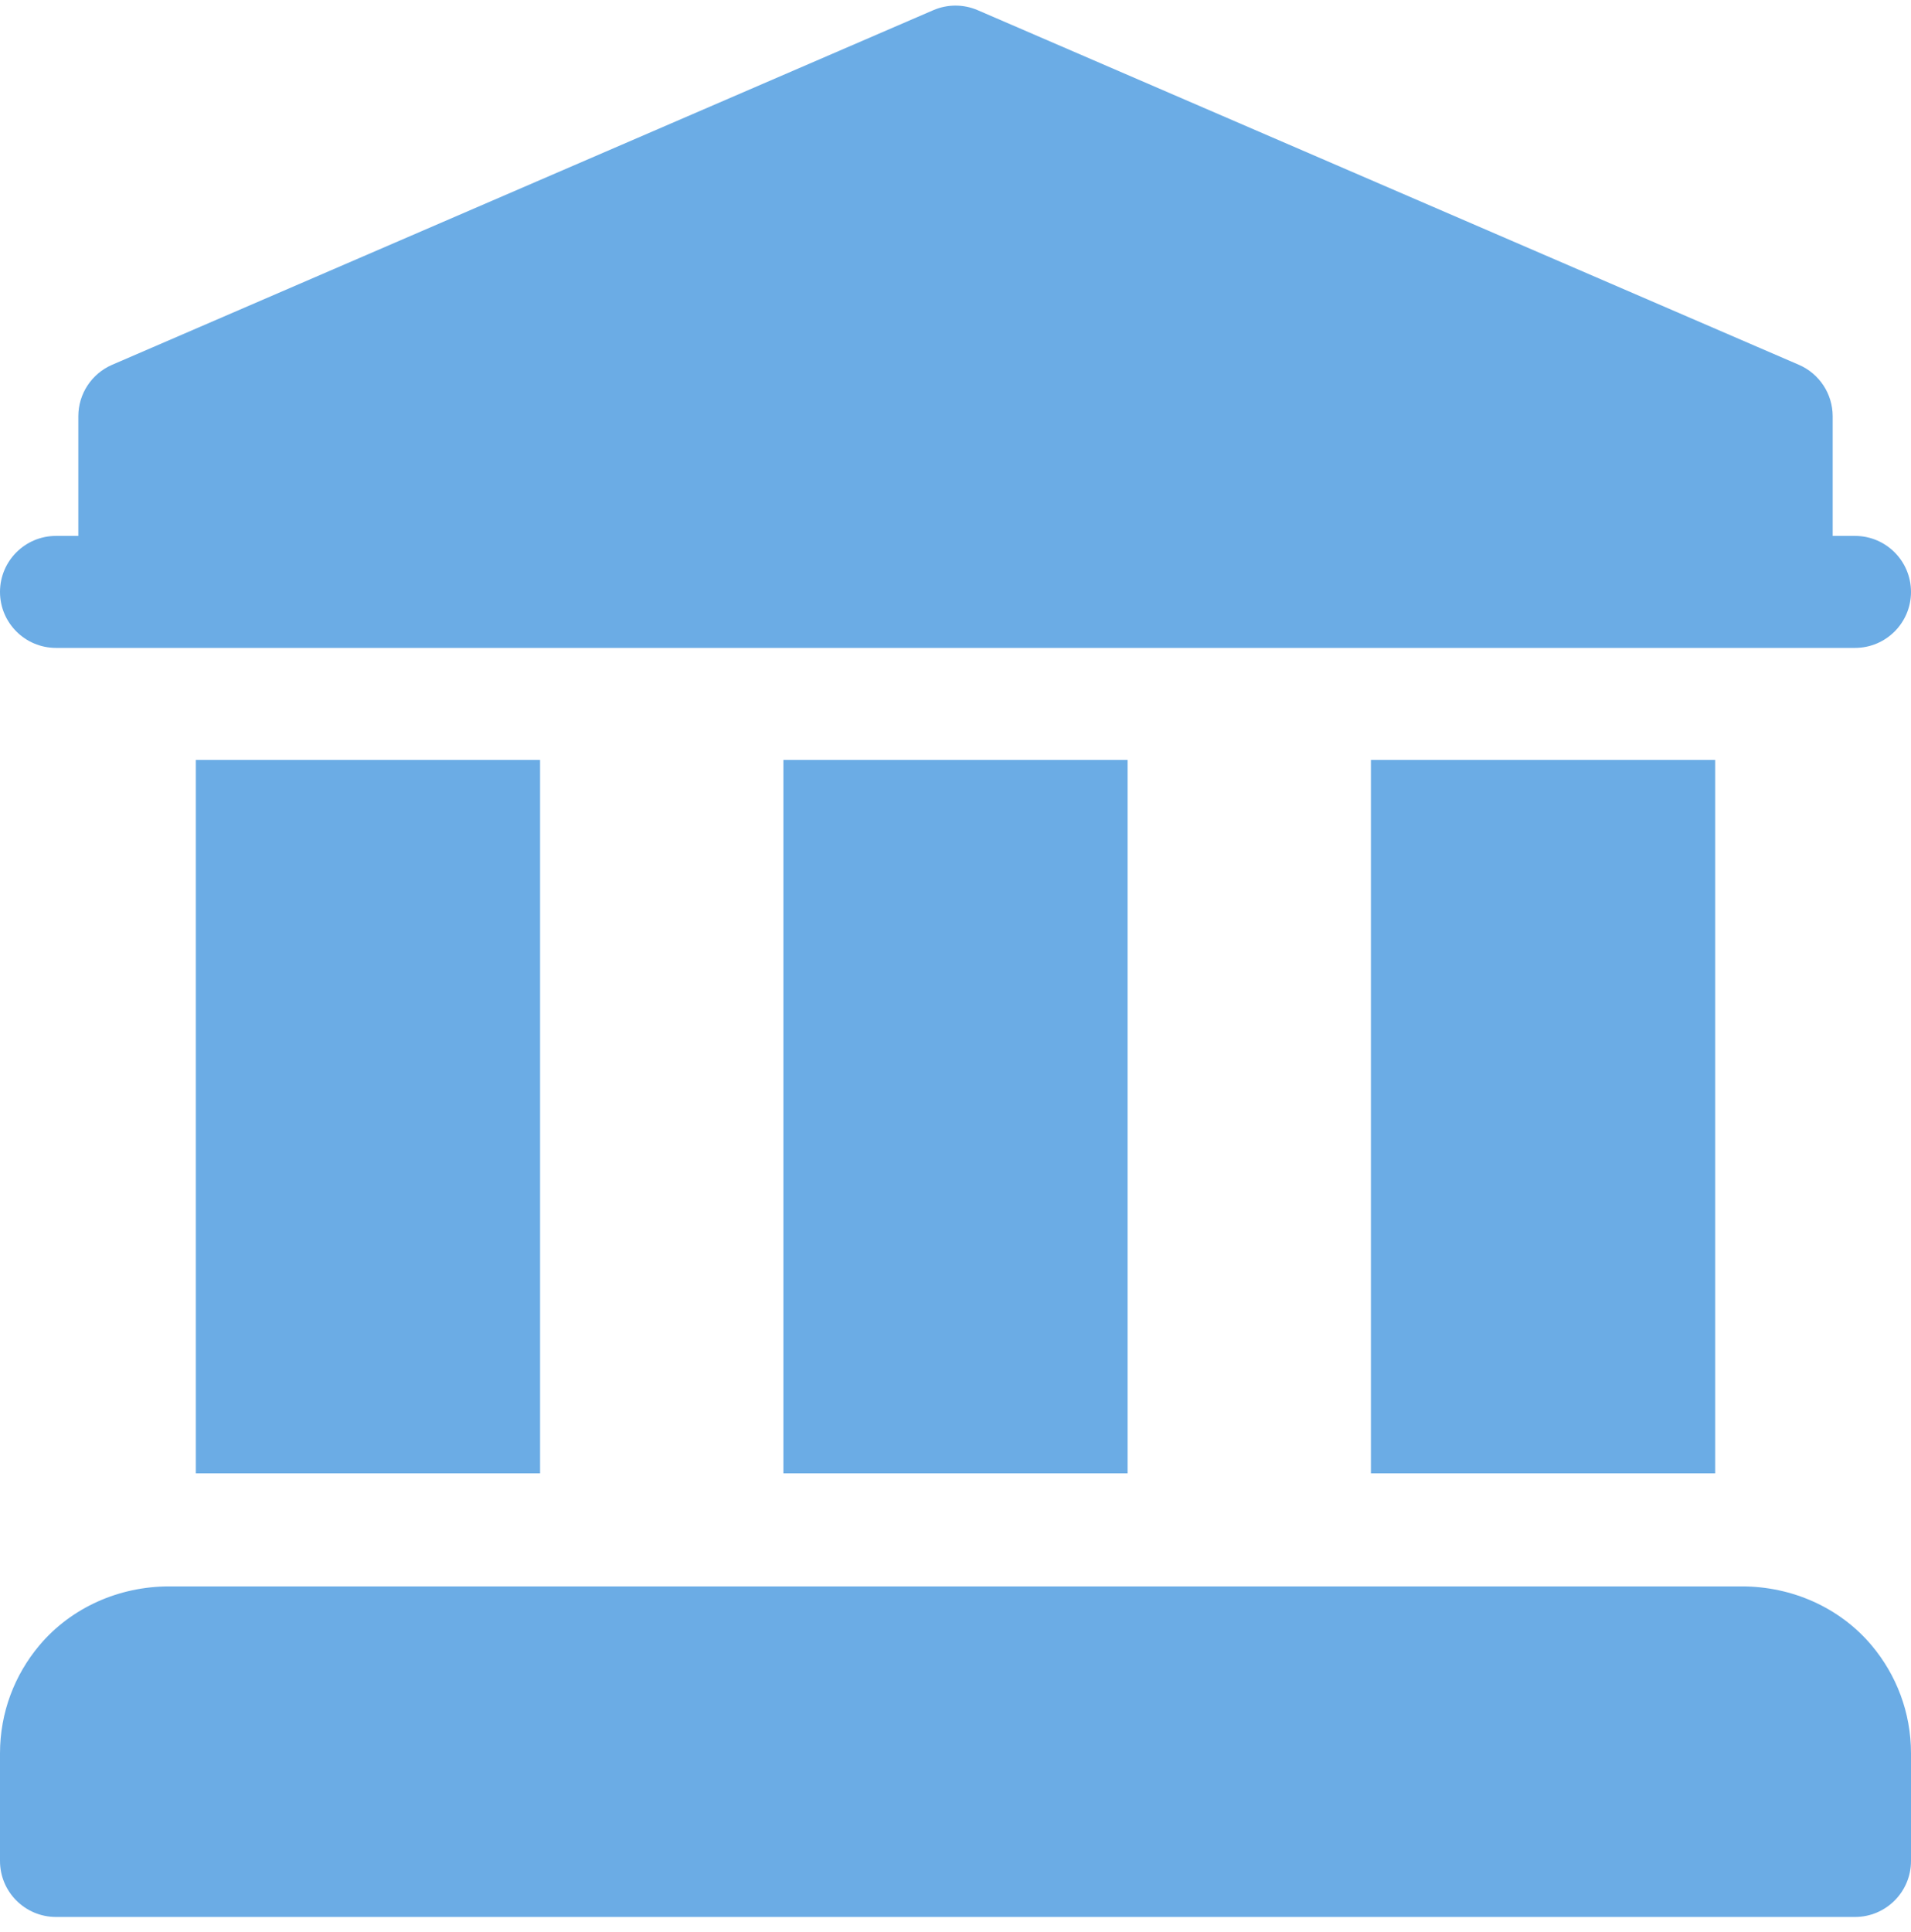
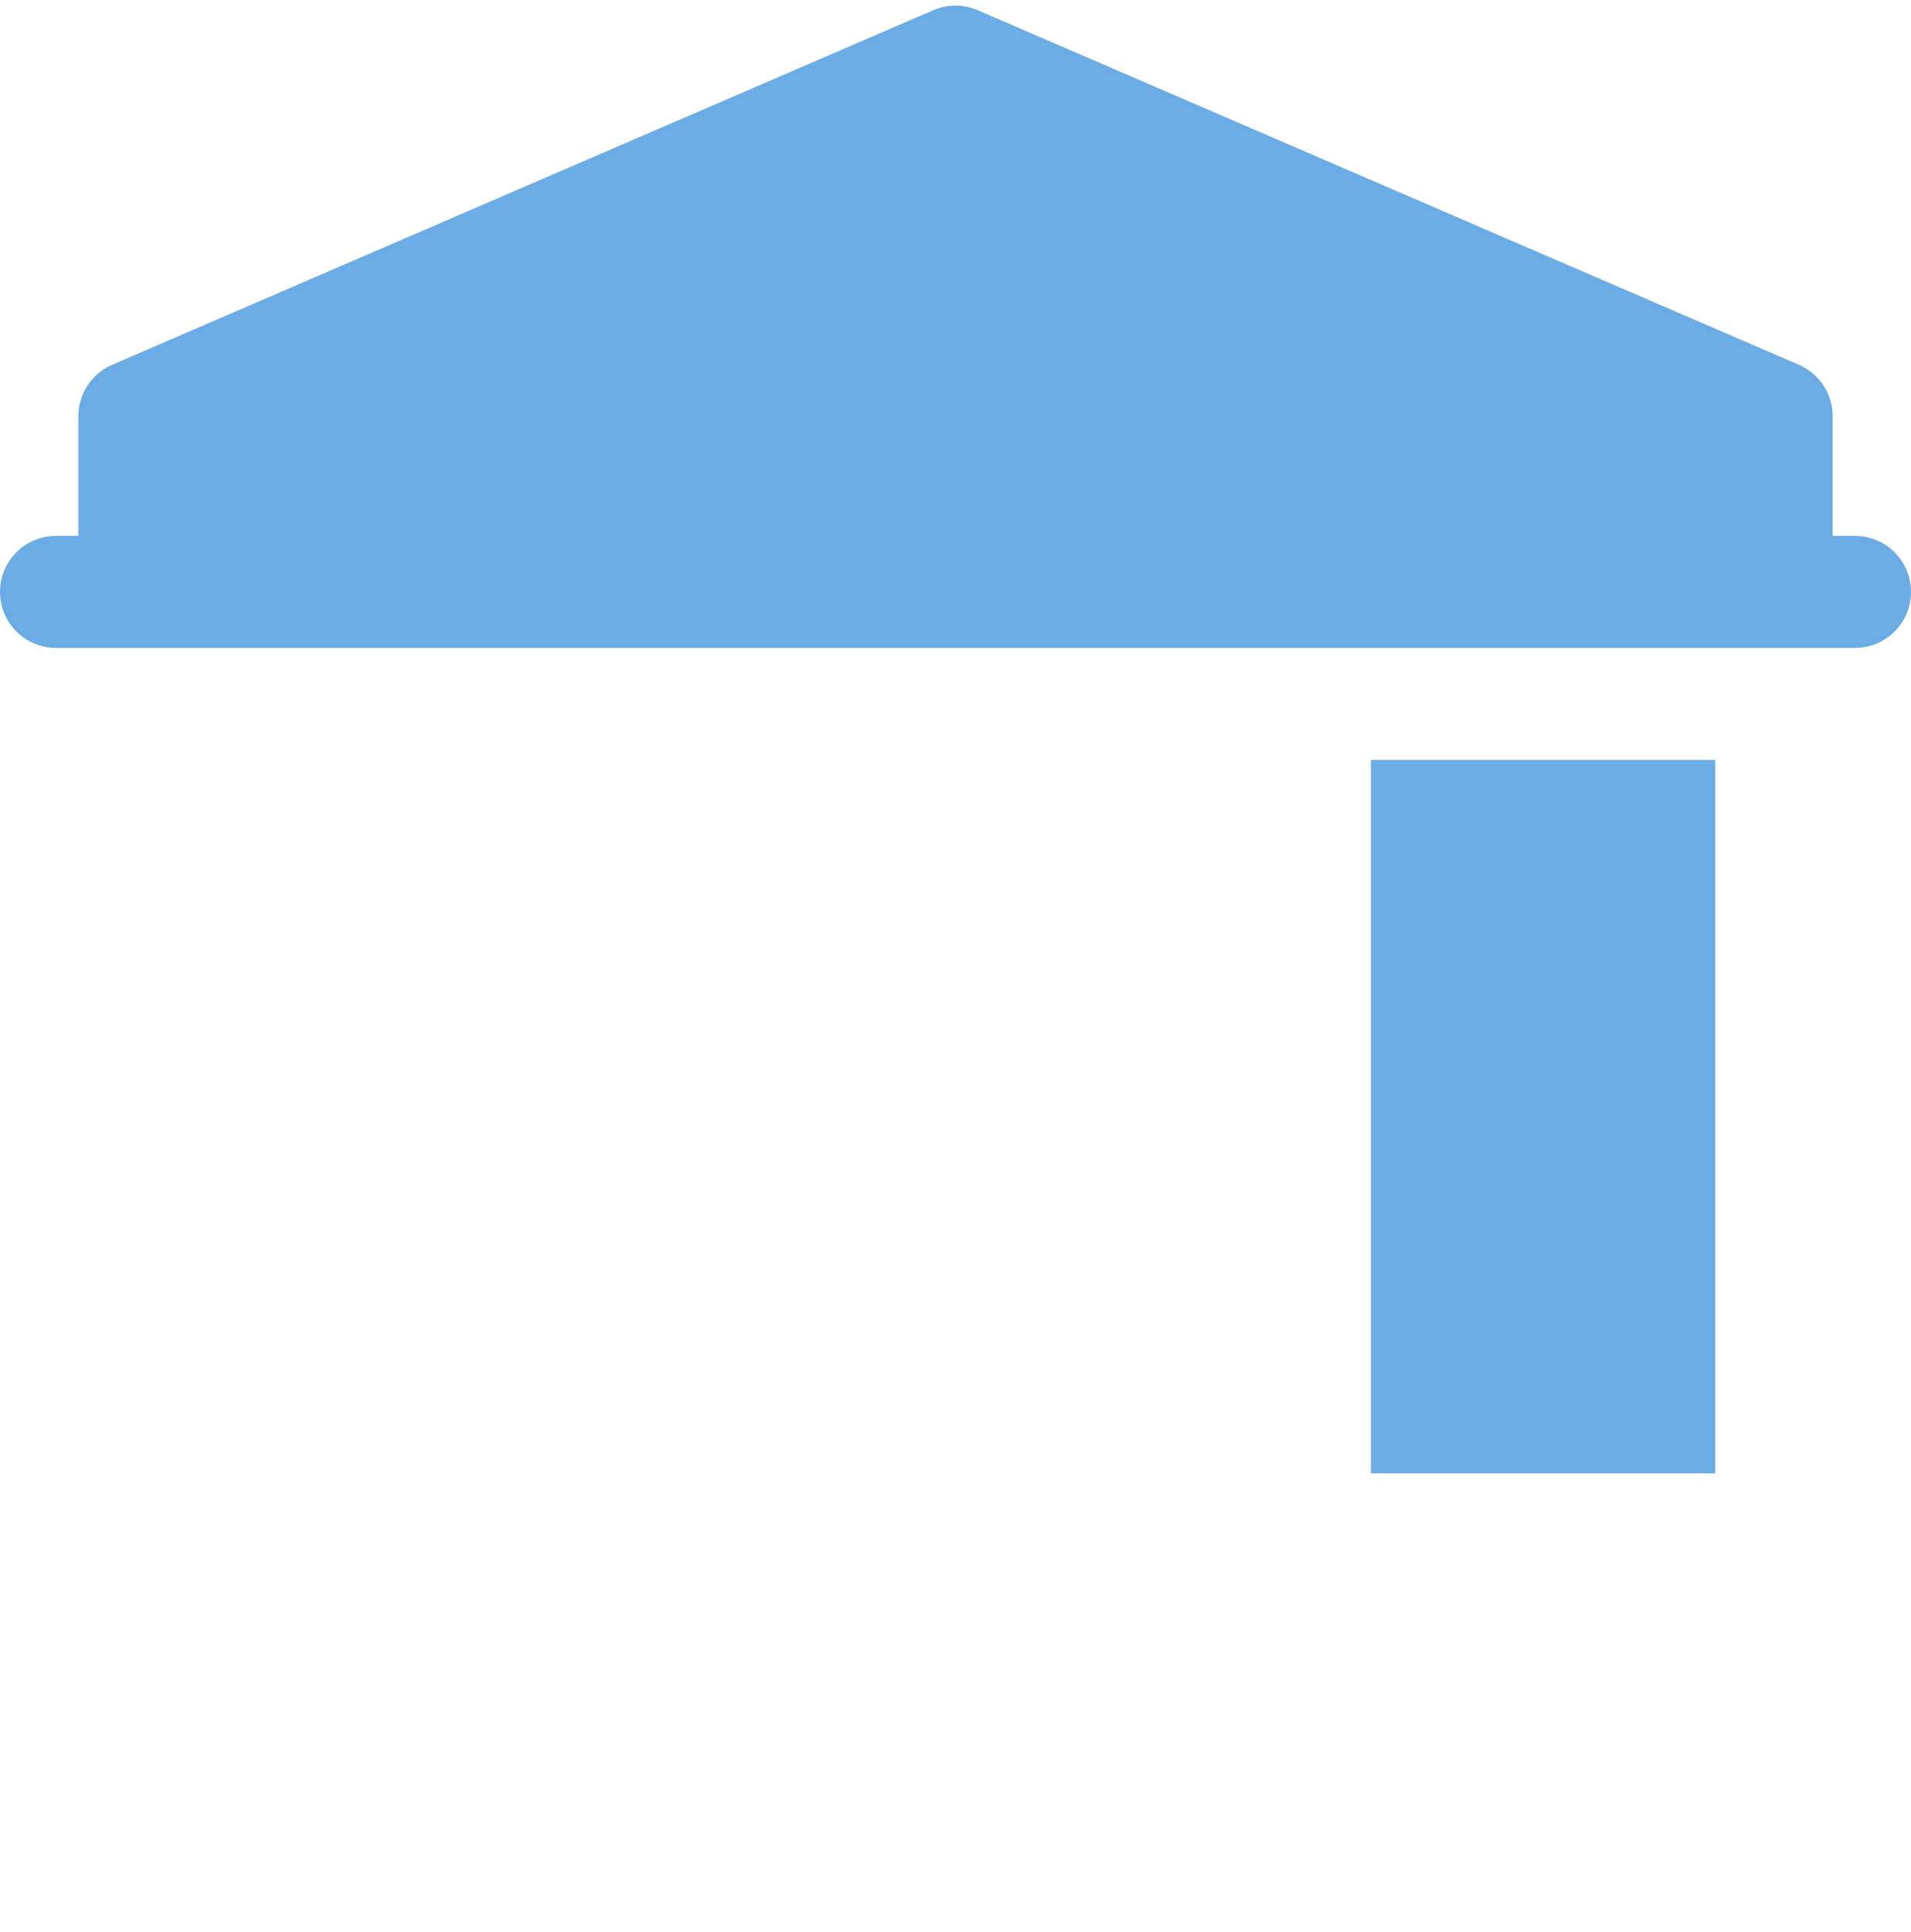
<svg xmlns="http://www.w3.org/2000/svg" width="91" height="92" viewBox="0 0 91 92" fill="none">
-   <path d="M37.304 36.179H53.696V70.146H37.304V36.179Z" fill="#6BACE5" />
-   <path d="M9.326 36.179H25.718V70.146H9.326V36.179Z" fill="#6BACE5" />
  <path d="M65.282 36.179H81.674V70.146H65.282V36.179Z" fill="#6BACE5" />
  <path d="M88.334 30.847C89.806 30.847 91 29.653 91 28.181C91 26.709 89.806 25.515 88.334 25.515H87.27V19.816C87.27 18.752 86.637 17.79 85.66 17.368L46.557 0.485C45.883 0.194 45.117 0.194 44.443 0.485L5.34 17.368C4.363 17.79 3.73 18.752 3.73 19.816V25.515H2.666C1.194 25.515 0 26.708 0 28.181C0 29.653 1.194 30.847 2.666 30.847L88.334 30.847Z" fill="#6BACE5" />
-   <path d="M8.049 75.529C5.679 75.529 3.393 76.528 1.869 78.344C0.703 79.733 0 81.524 0 83.476V88.601C0 90.073 1.194 91.267 2.666 91.267H88.334C89.806 91.267 91 90.073 91 88.601V83.476C91 81.524 90.297 79.733 89.131 78.344C87.607 76.528 85.321 75.529 82.951 75.529H8.049Z" fill="#6BACE5" />
</svg>